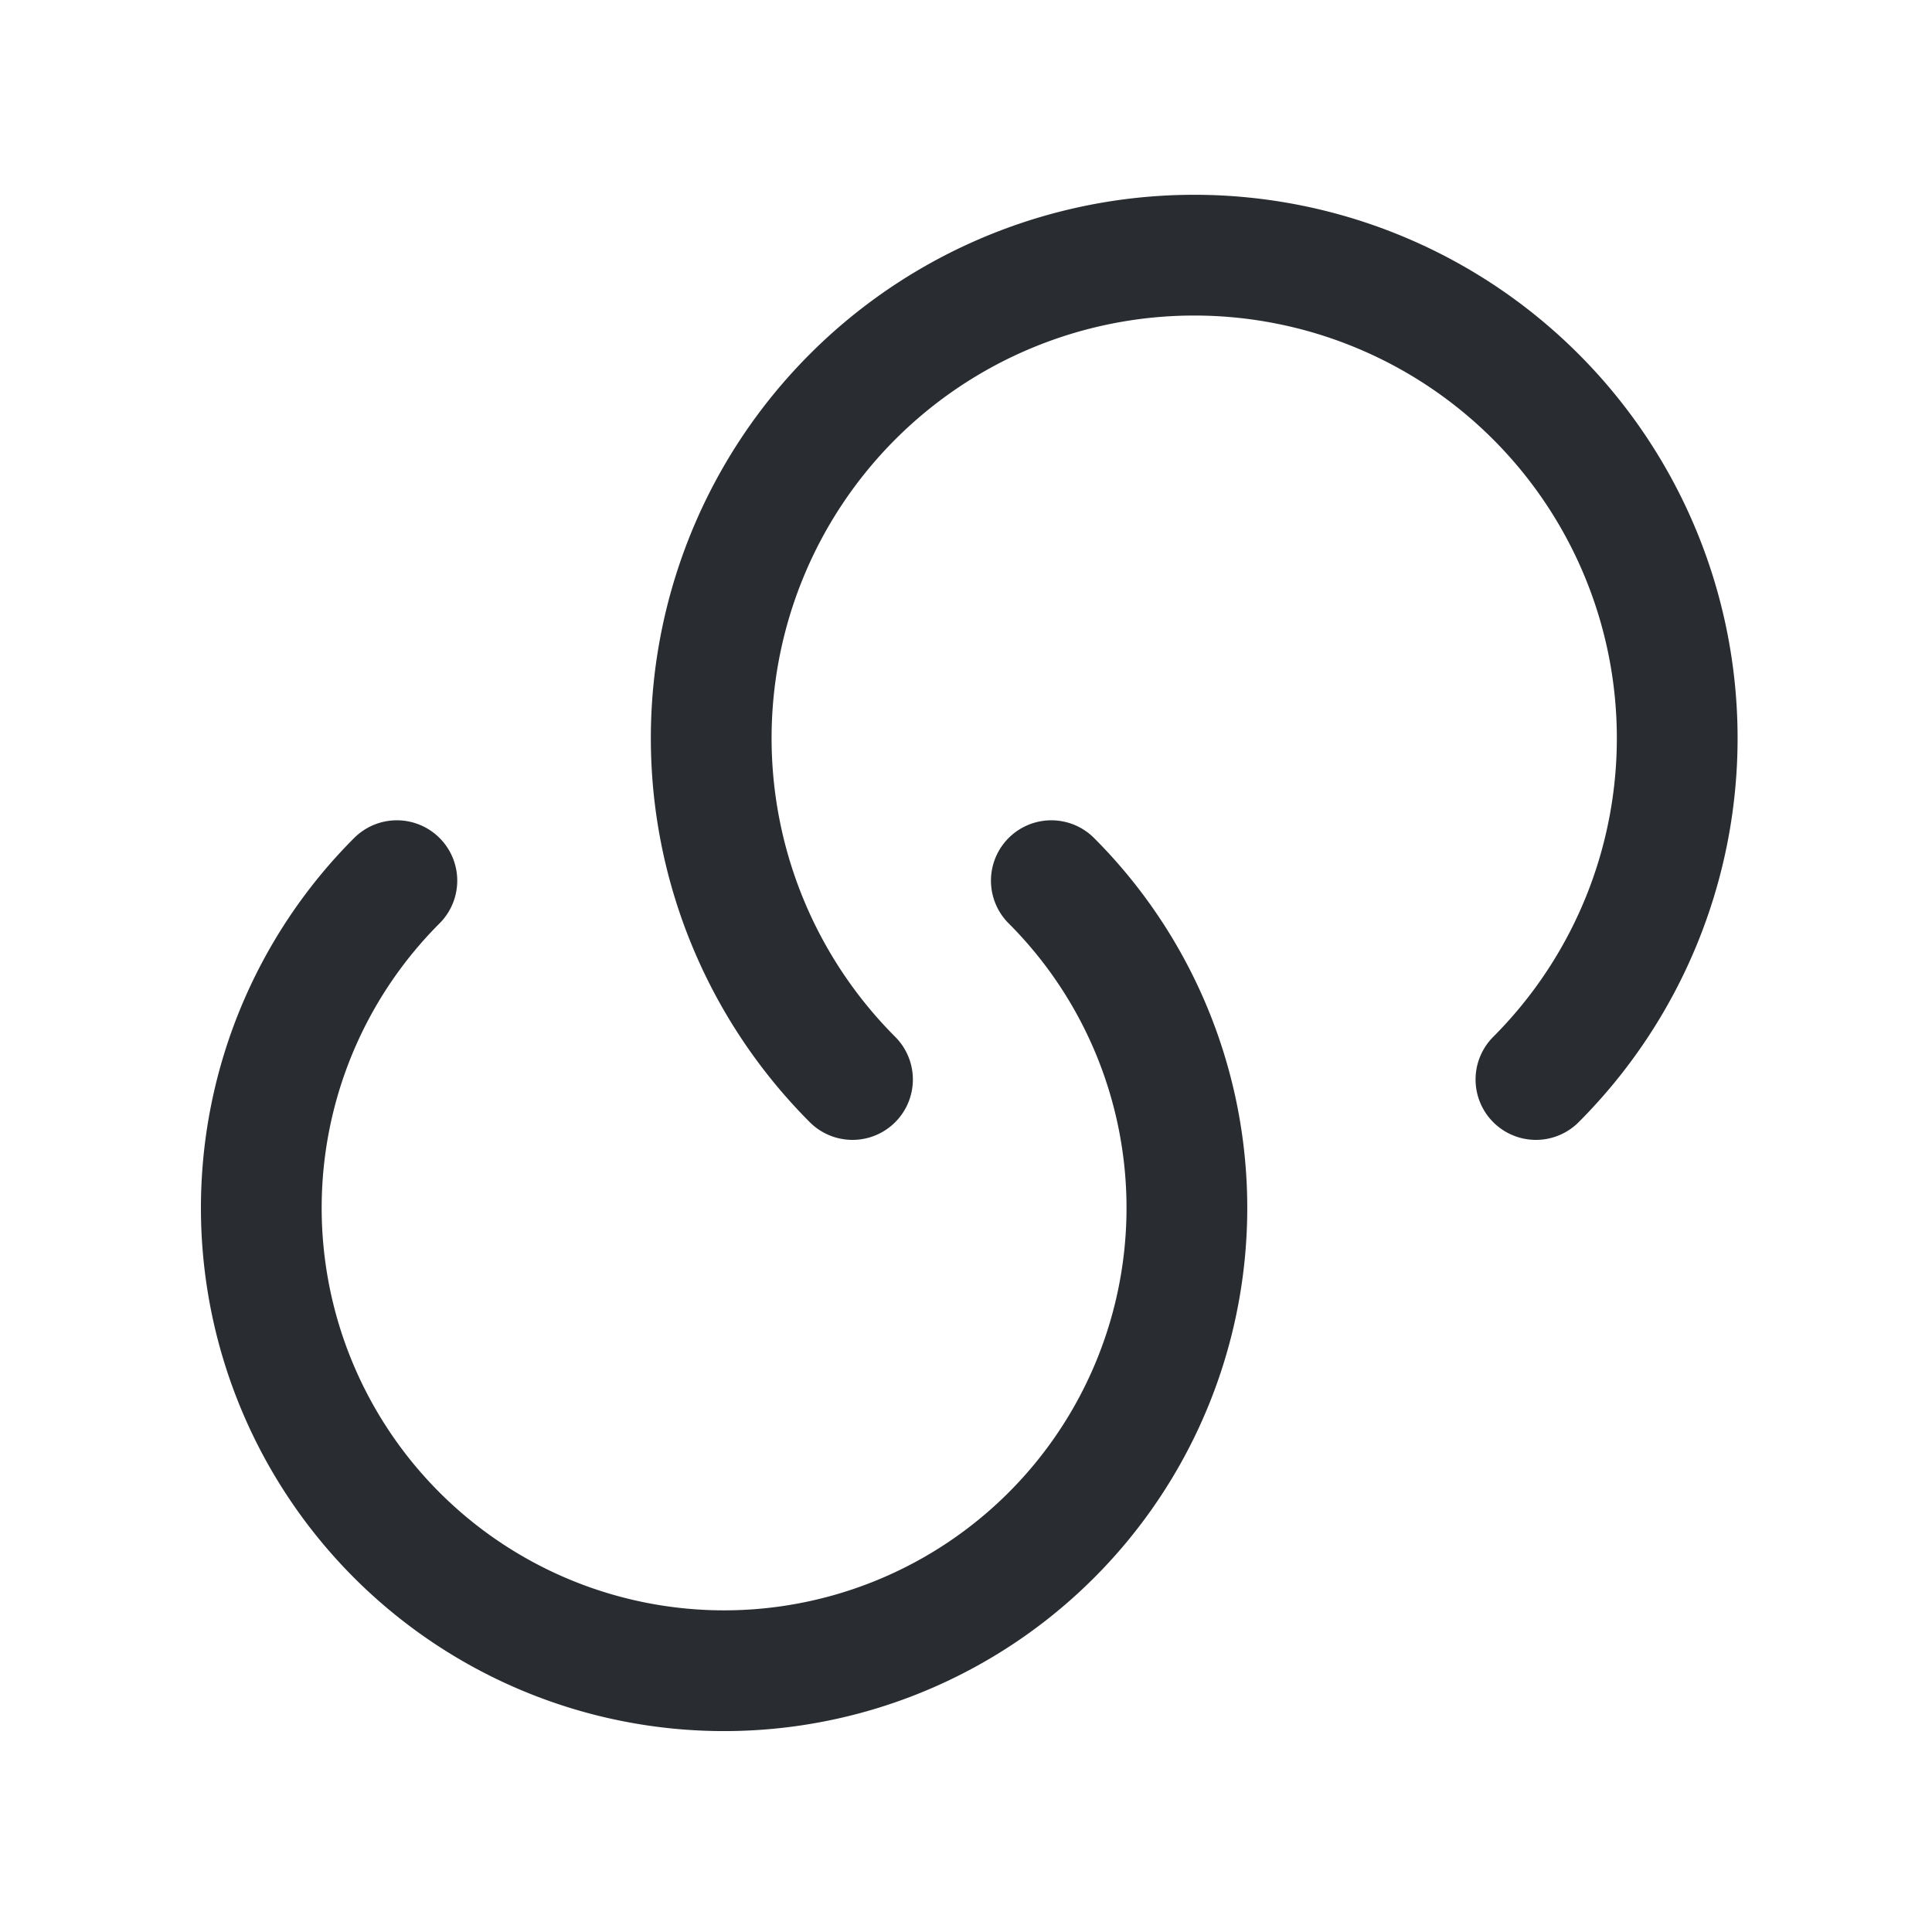
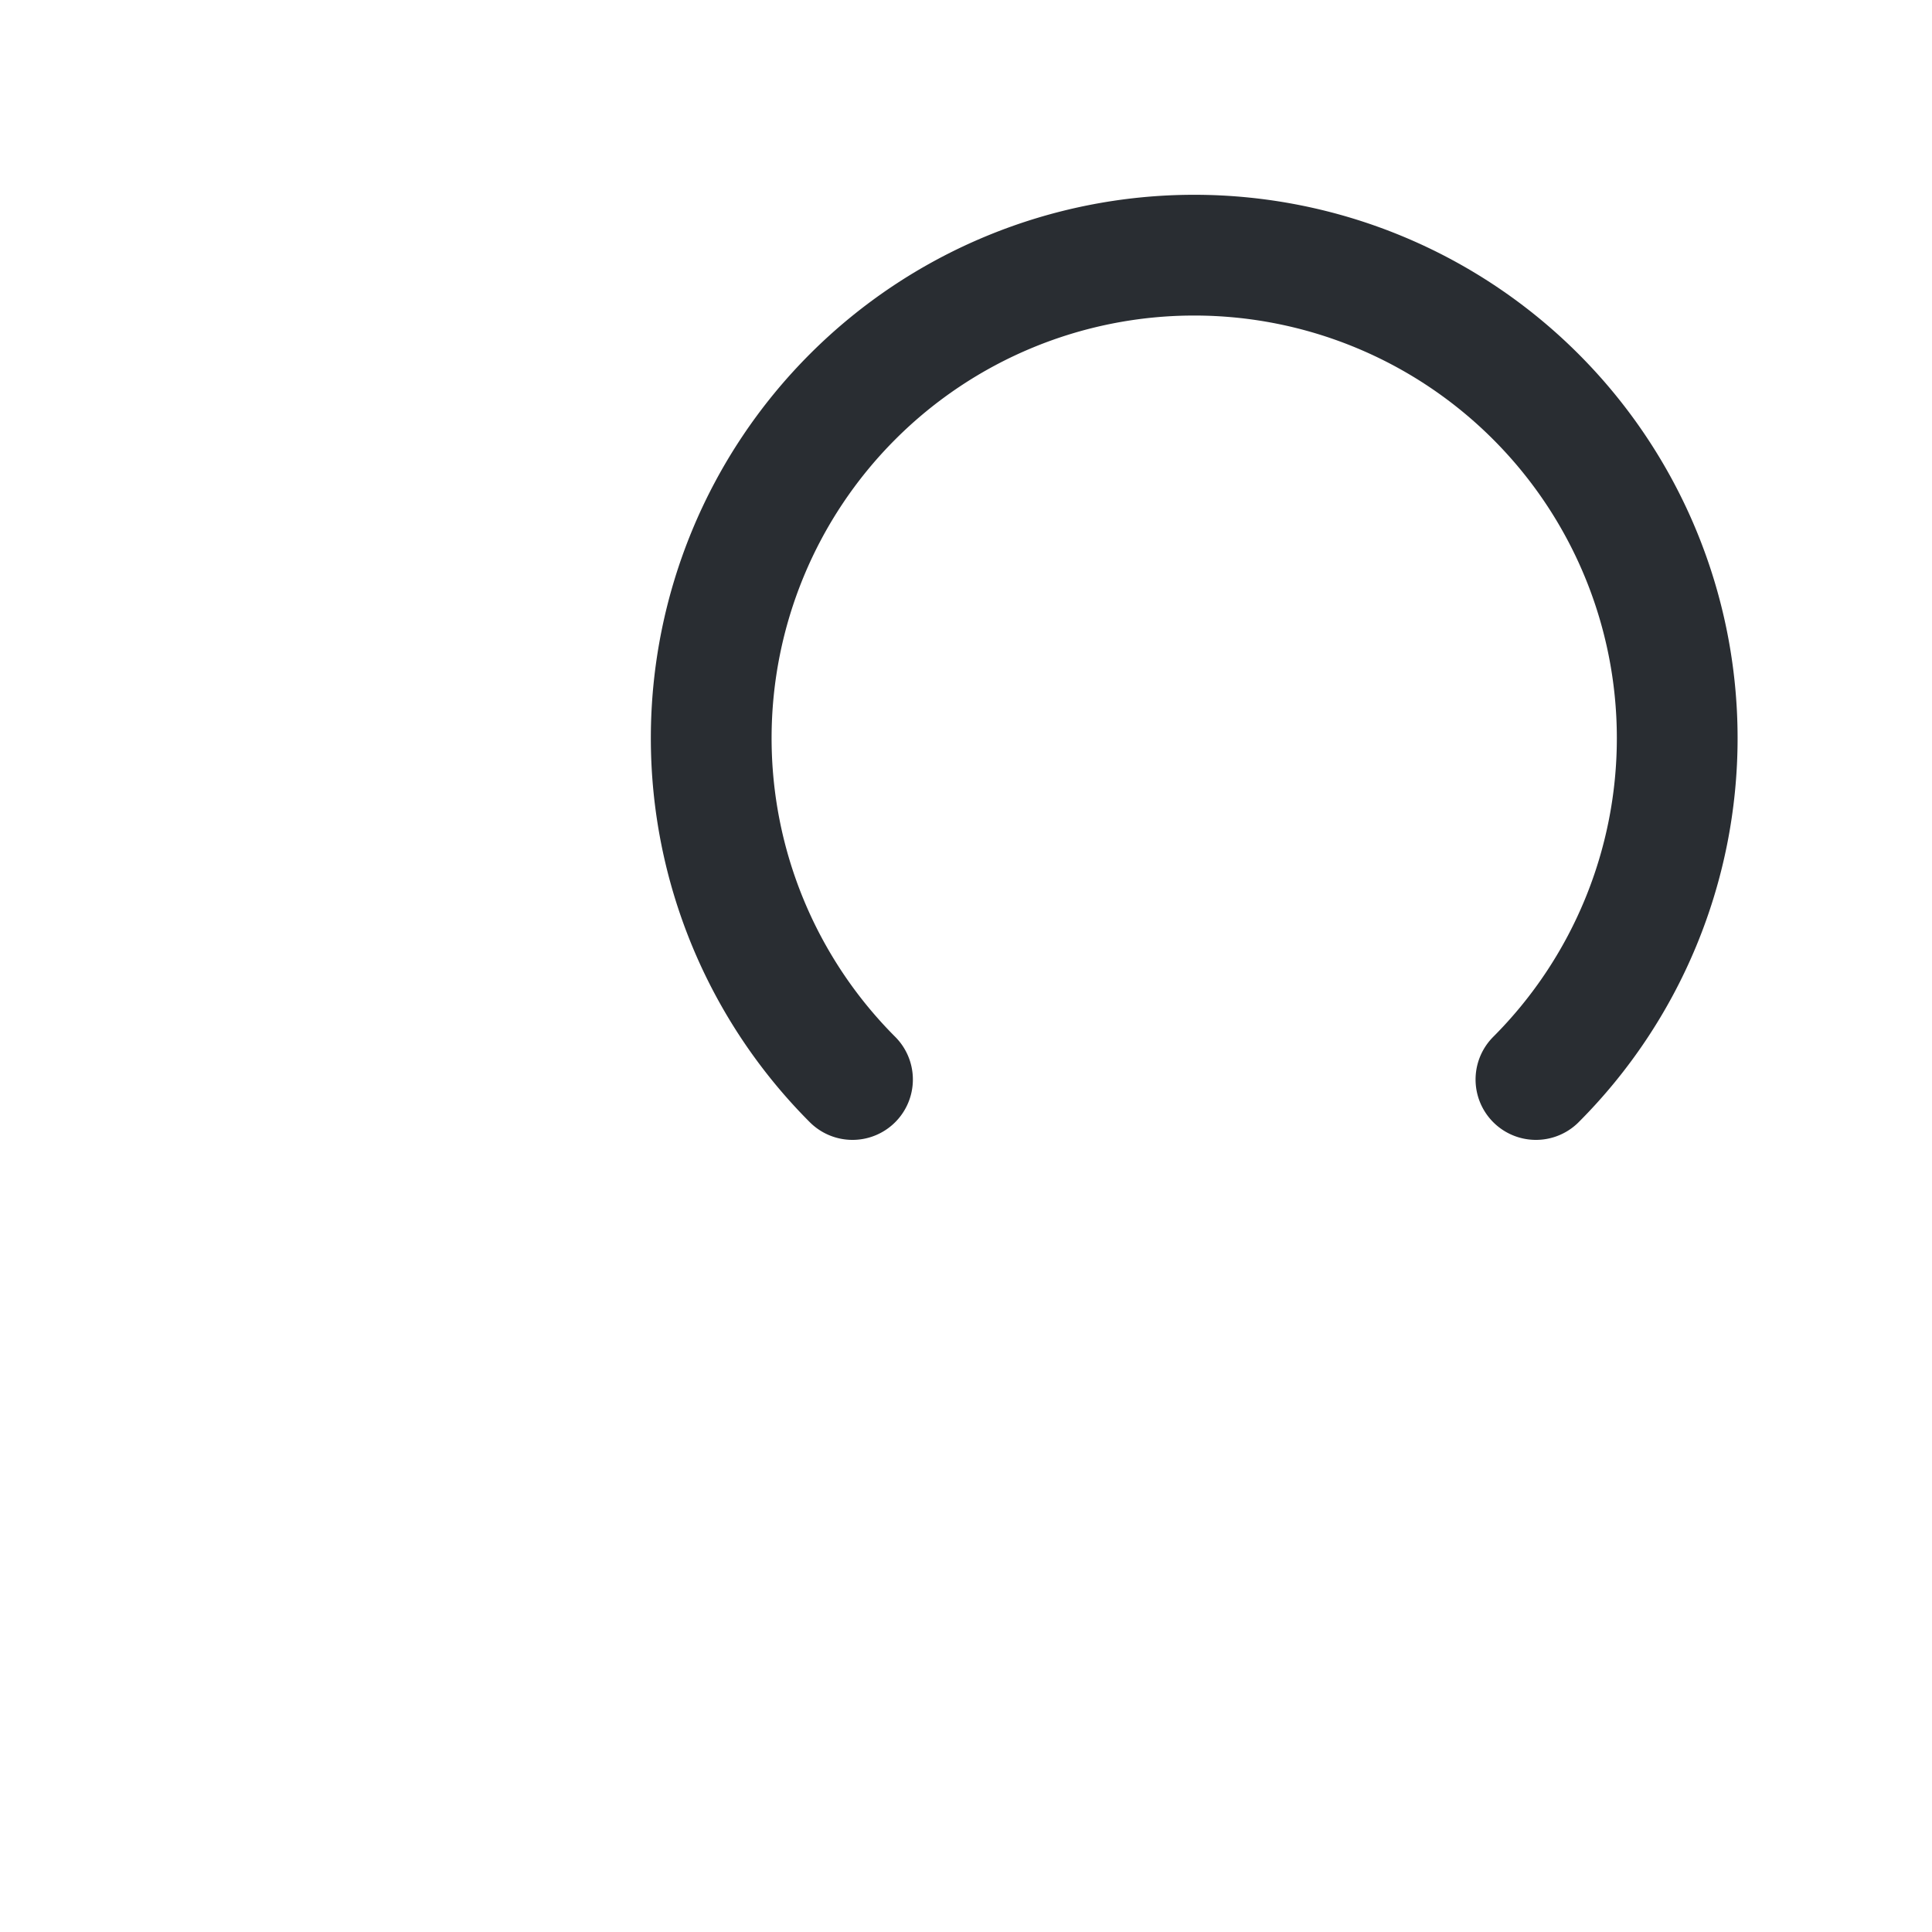
<svg xmlns="http://www.w3.org/2000/svg" id="link-2_linear" data-name="link-2/linear" width="24" height="24" viewBox="0 0 24 24">
  <g id="vuesax_linear_link-2" data-name="vuesax/linear/link-2">
    <g id="link-2">
-       <path id="Vector" d="M9.814,0a5.749,5.749,0,1,1-8.13,0" transform="translate(3.246 10.94)" fill="none" stroke="#292d32" stroke-linecap="round" stroke-linejoin="round" stroke-width="1.5" />
      <path id="Vector-2" data-name="Vector" d="M1.755,10.249a6,6,0,1,1,8.49,0" transform="translate(8.835 3.161)" fill="none" stroke="#292d32" stroke-linecap="round" stroke-linejoin="round" stroke-width="1.5" />
      <path id="Vector-3" data-name="Vector" d="M0,0H24V24H0Z" transform="translate(24 24) rotate(180)" fill="none" opacity="0" />
    </g>
  </g>
</svg>